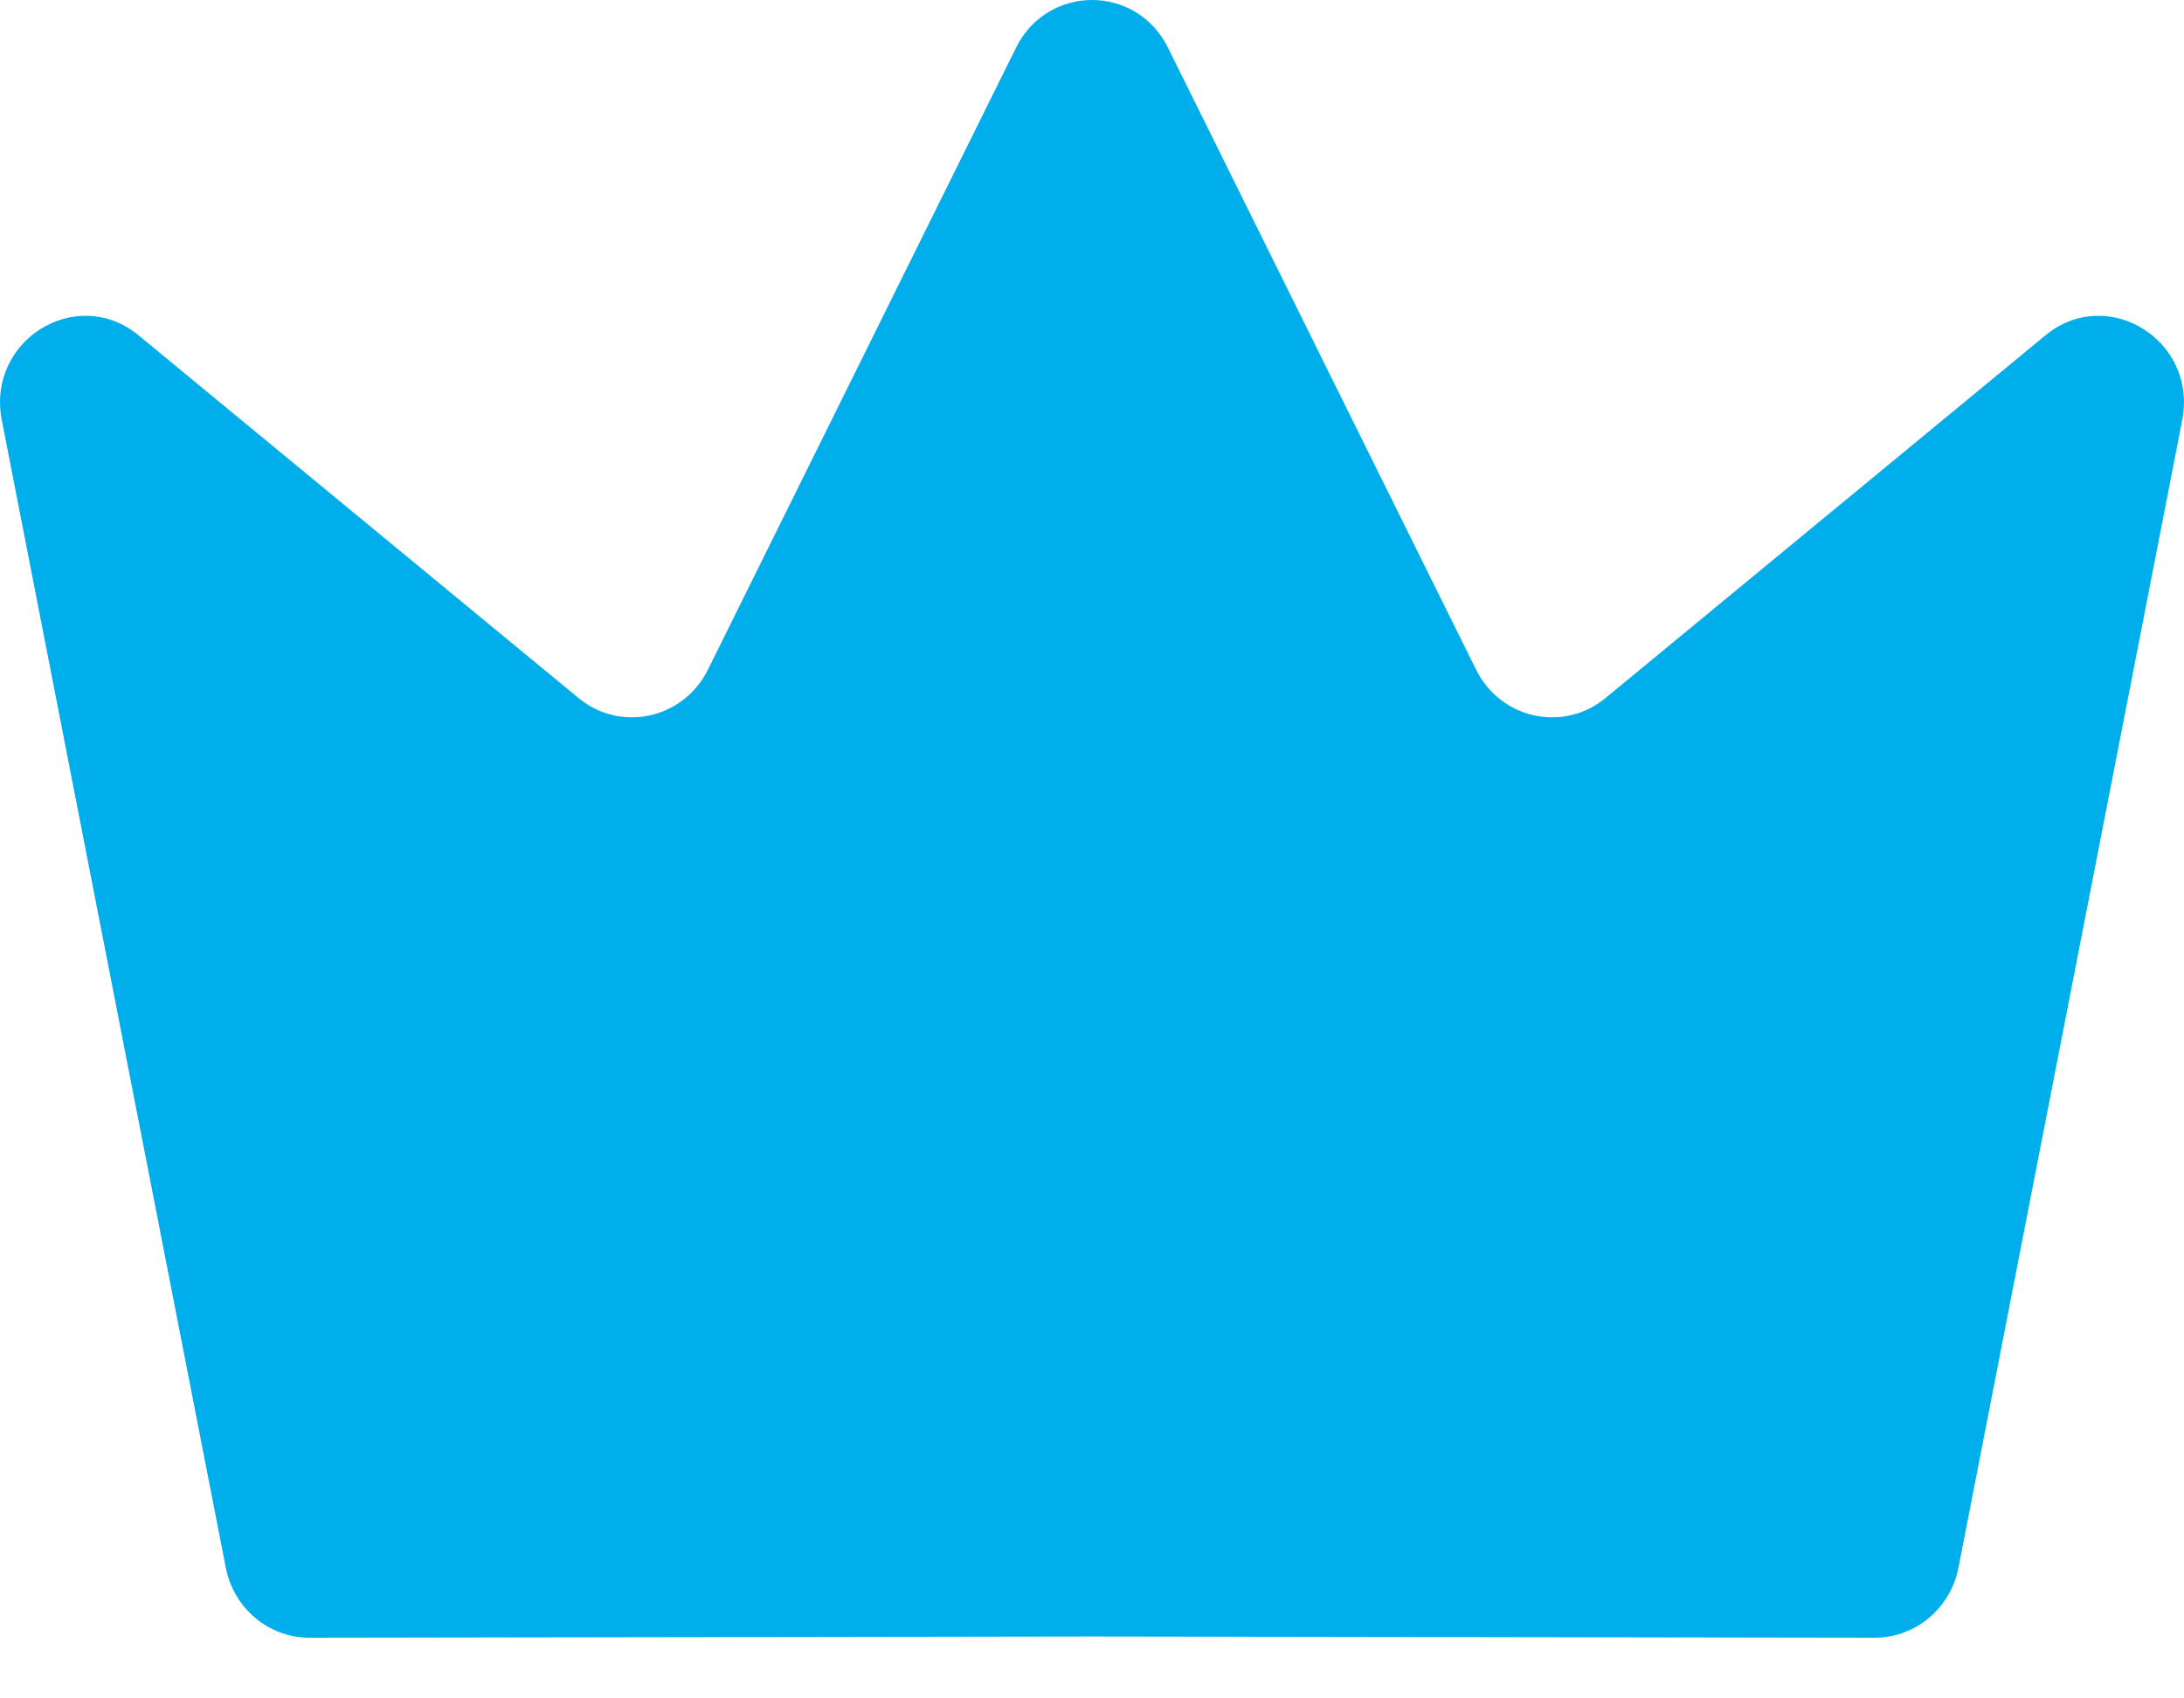
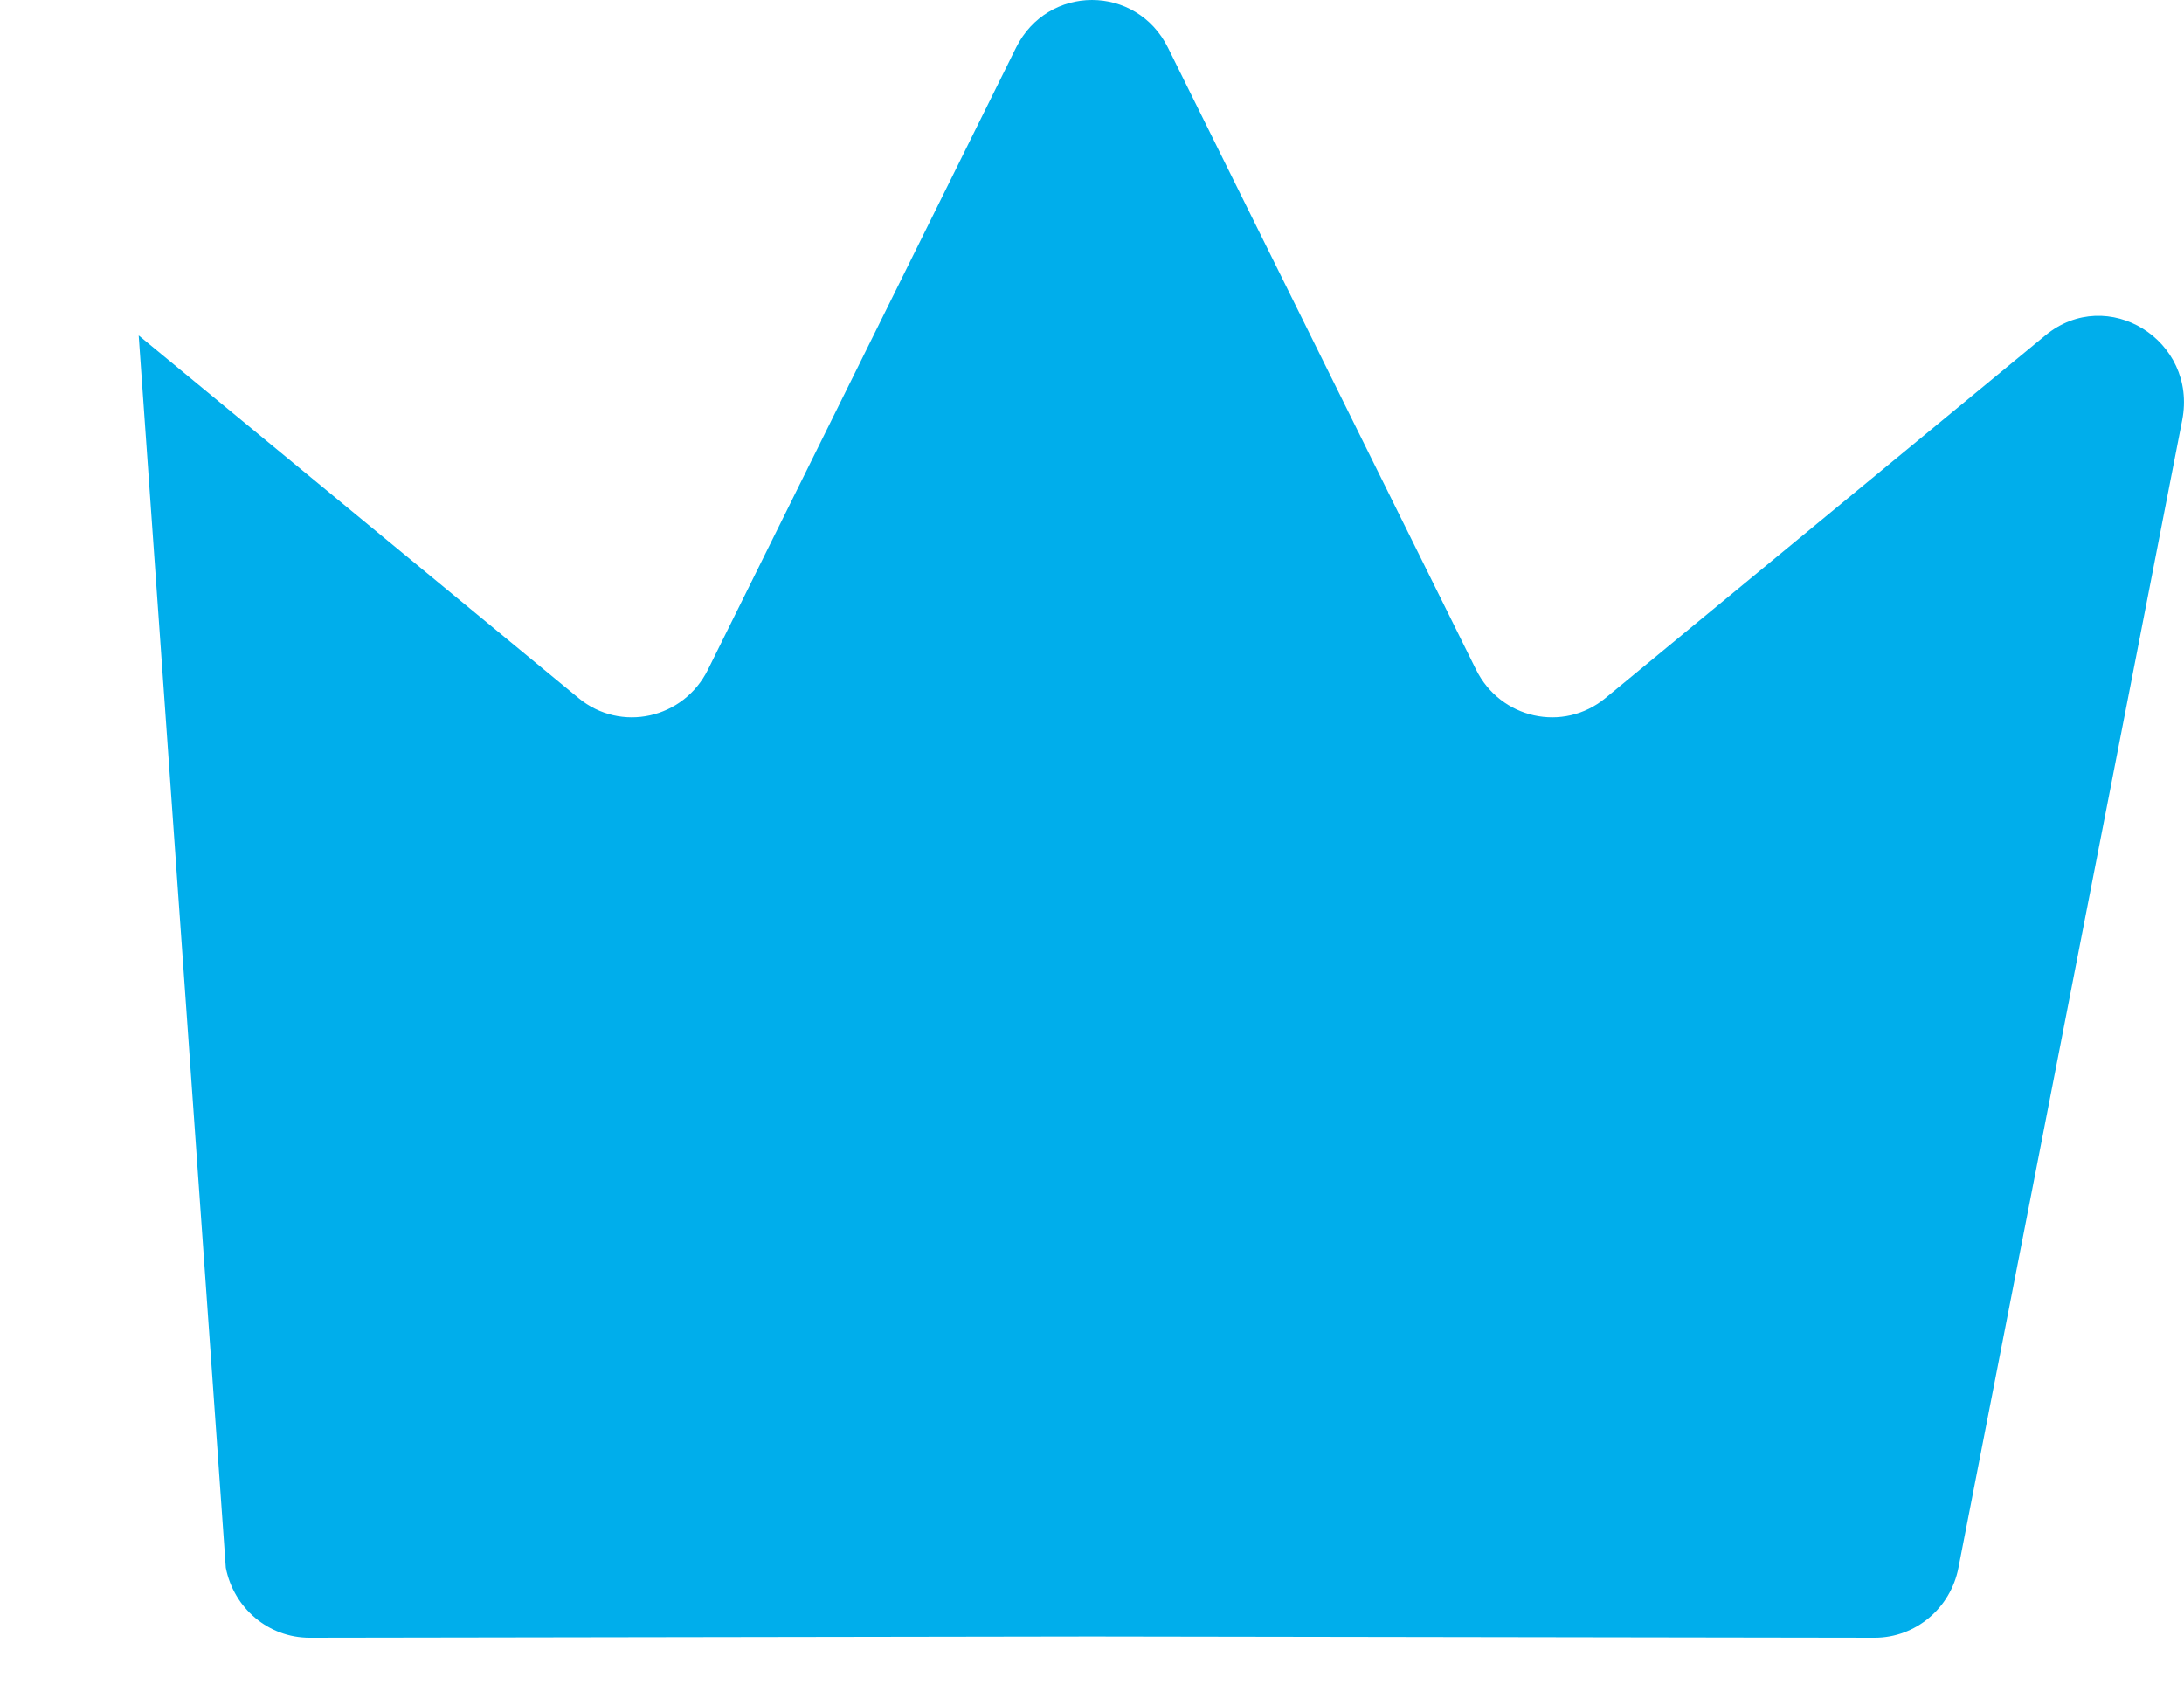
<svg xmlns="http://www.w3.org/2000/svg" width="18" height="14" viewBox="0 0 18 14" fill="none">
-   <path d="M12.165 5.519L9.626 0.393C9.366 -0.131 8.634 -0.131 8.374 0.393L5.835 5.519C5.634 5.926 5.116 6.041 4.768 5.754L1.143 2.765C0.632 2.343 -0.114 2.805 0.015 3.464L1.861 12.923C1.927 13.258 2.214 13.5 2.551 13.5L9.001 13.49L15.451 13.5C15.786 13.5 16.076 13.258 16.141 12.923L17.985 3.464C18.114 2.805 17.367 2.343 16.857 2.765L13.232 5.754C12.884 6.041 12.366 5.926 12.165 5.519Z" fill="#00AEEB" />
+   <path d="M12.165 5.519L9.626 0.393C9.366 -0.131 8.634 -0.131 8.374 0.393L5.835 5.519C5.634 5.926 5.116 6.041 4.768 5.754L1.143 2.765L1.861 12.923C1.927 13.258 2.214 13.5 2.551 13.5L9.001 13.49L15.451 13.5C15.786 13.5 16.076 13.258 16.141 12.923L17.985 3.464C18.114 2.805 17.367 2.343 16.857 2.765L13.232 5.754C12.884 6.041 12.366 5.926 12.165 5.519Z" fill="#00AEEB" />
</svg>